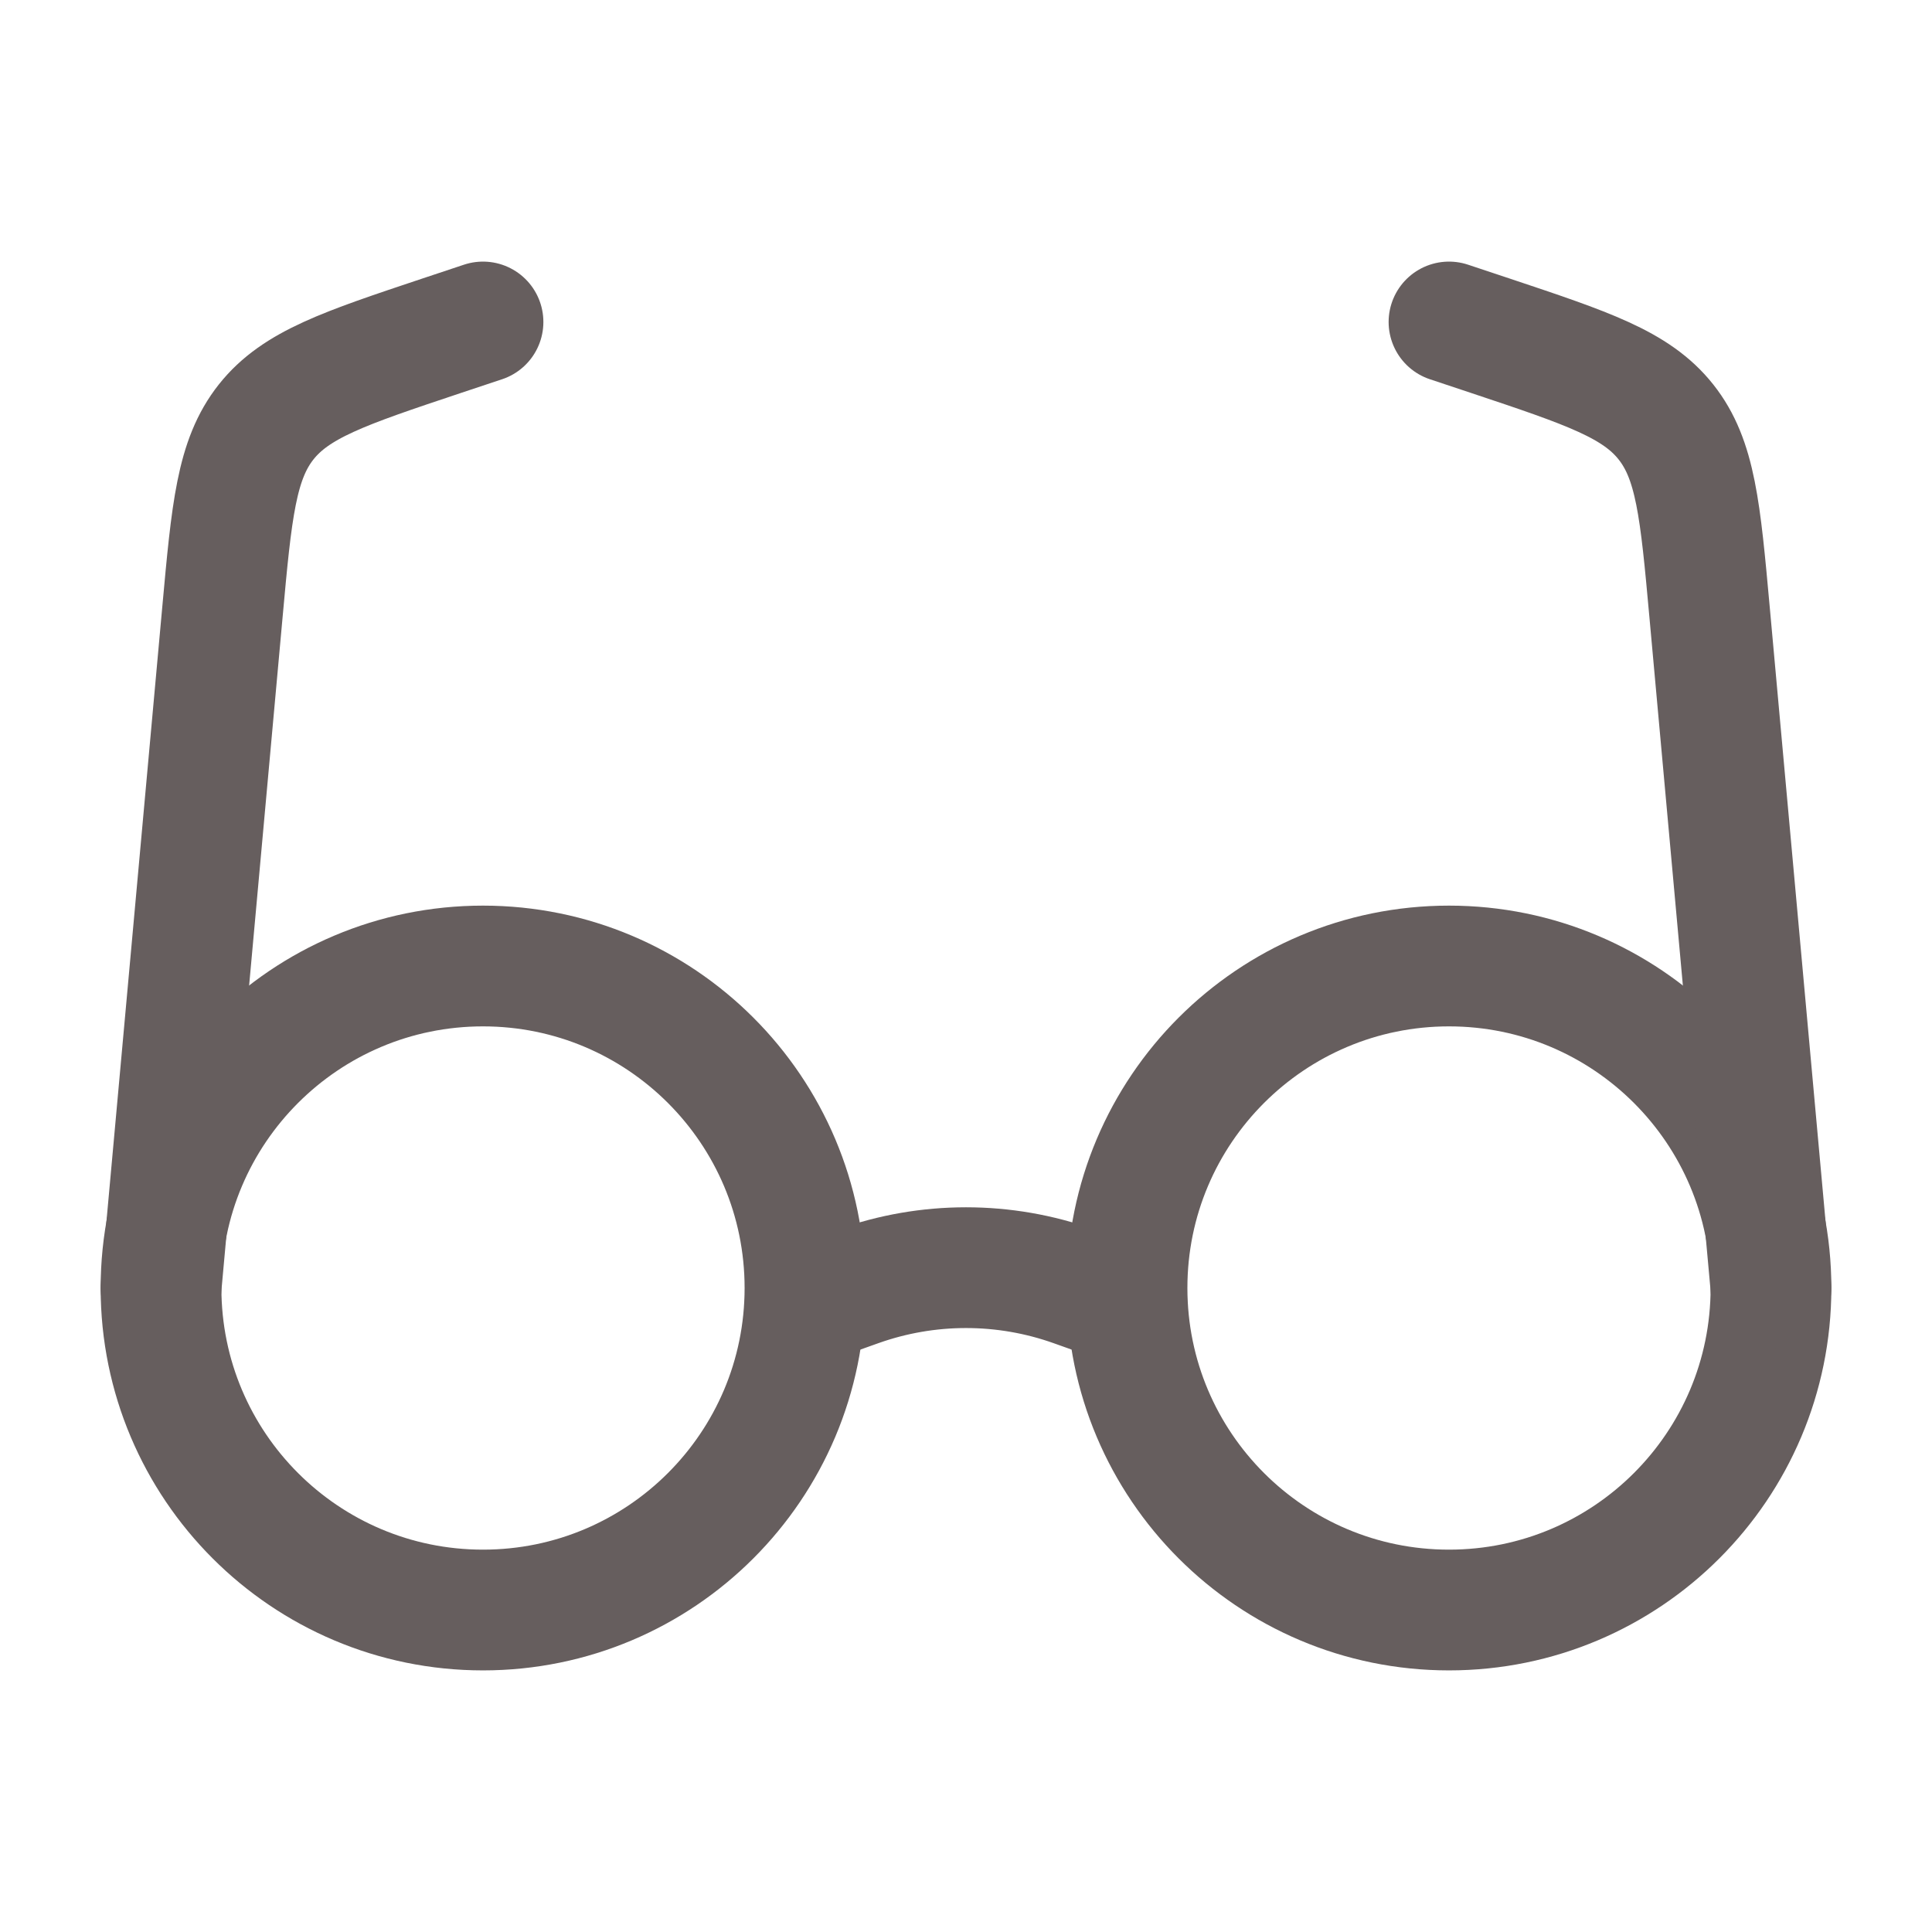
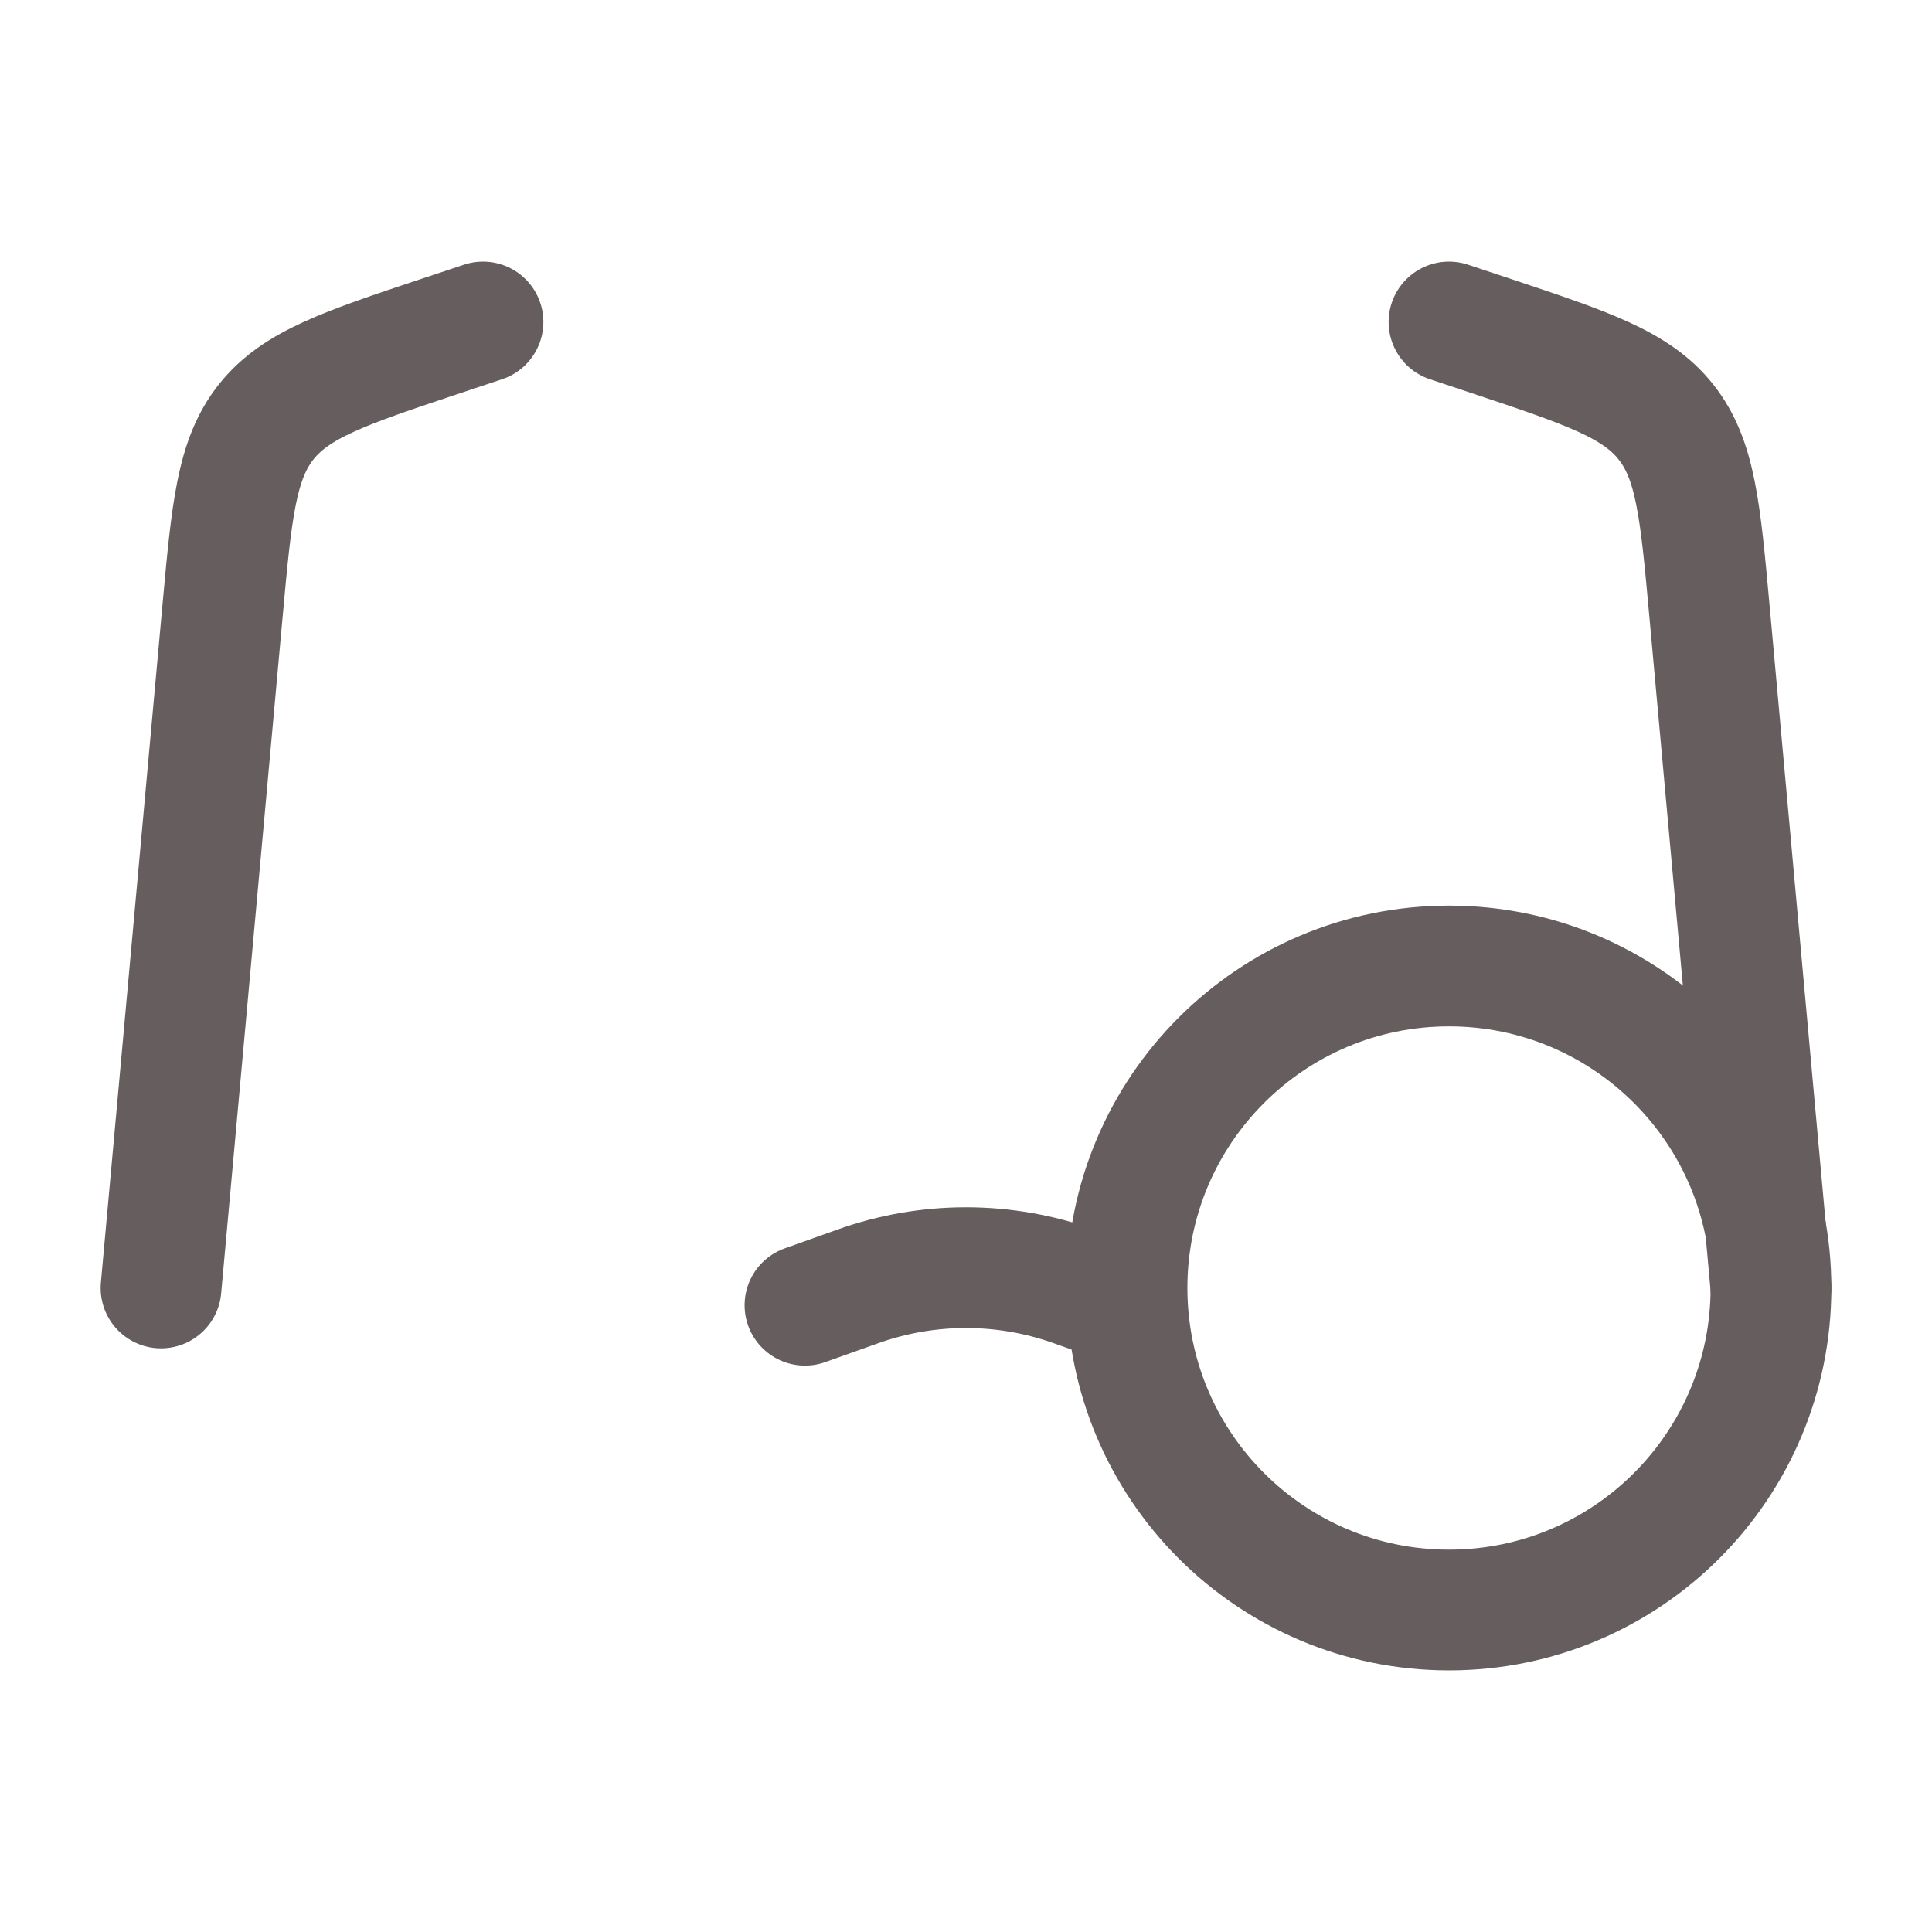
<svg xmlns="http://www.w3.org/2000/svg" width="32" height="32" viewBox="0 0 32 32" fill="none">
  <path d="M24 26.667C26.945 26.667 29.333 24.279 29.333 21.333C29.333 18.388 26.945 16 24 16C21.054 16 18.667 18.388 18.667 21.333C18.667 24.279 21.054 26.667 24 26.667Z" stroke="#665E5E" stroke-width="2" />
-   <path d="M8 26.667C10.945 26.667 13.333 24.279 13.333 21.333C13.333 18.388 10.945 16 8 16C5.054 16 2.667 18.388 2.667 21.333C2.667 24.279 5.054 26.667 8 26.667Z" stroke="#665E5E" stroke-width="2" />
  <path d="M18.667 21.619L17.792 21.307C16.633 20.893 15.367 20.893 14.208 21.307L13.333 21.619M2.667 21.333L3.684 10.14C3.837 8.455 3.915 7.612 4.408 6.989C4.901 6.367 5.704 6.099 7.309 5.563L8 5.333M29.333 21.333L28.316 10.14C28.163 8.455 28.087 7.612 27.593 6.989C27.1 6.367 26.296 6.099 24.691 5.563L24 5.333" stroke="#665E5E" stroke-width="2" stroke-linecap="round" />
</svg>